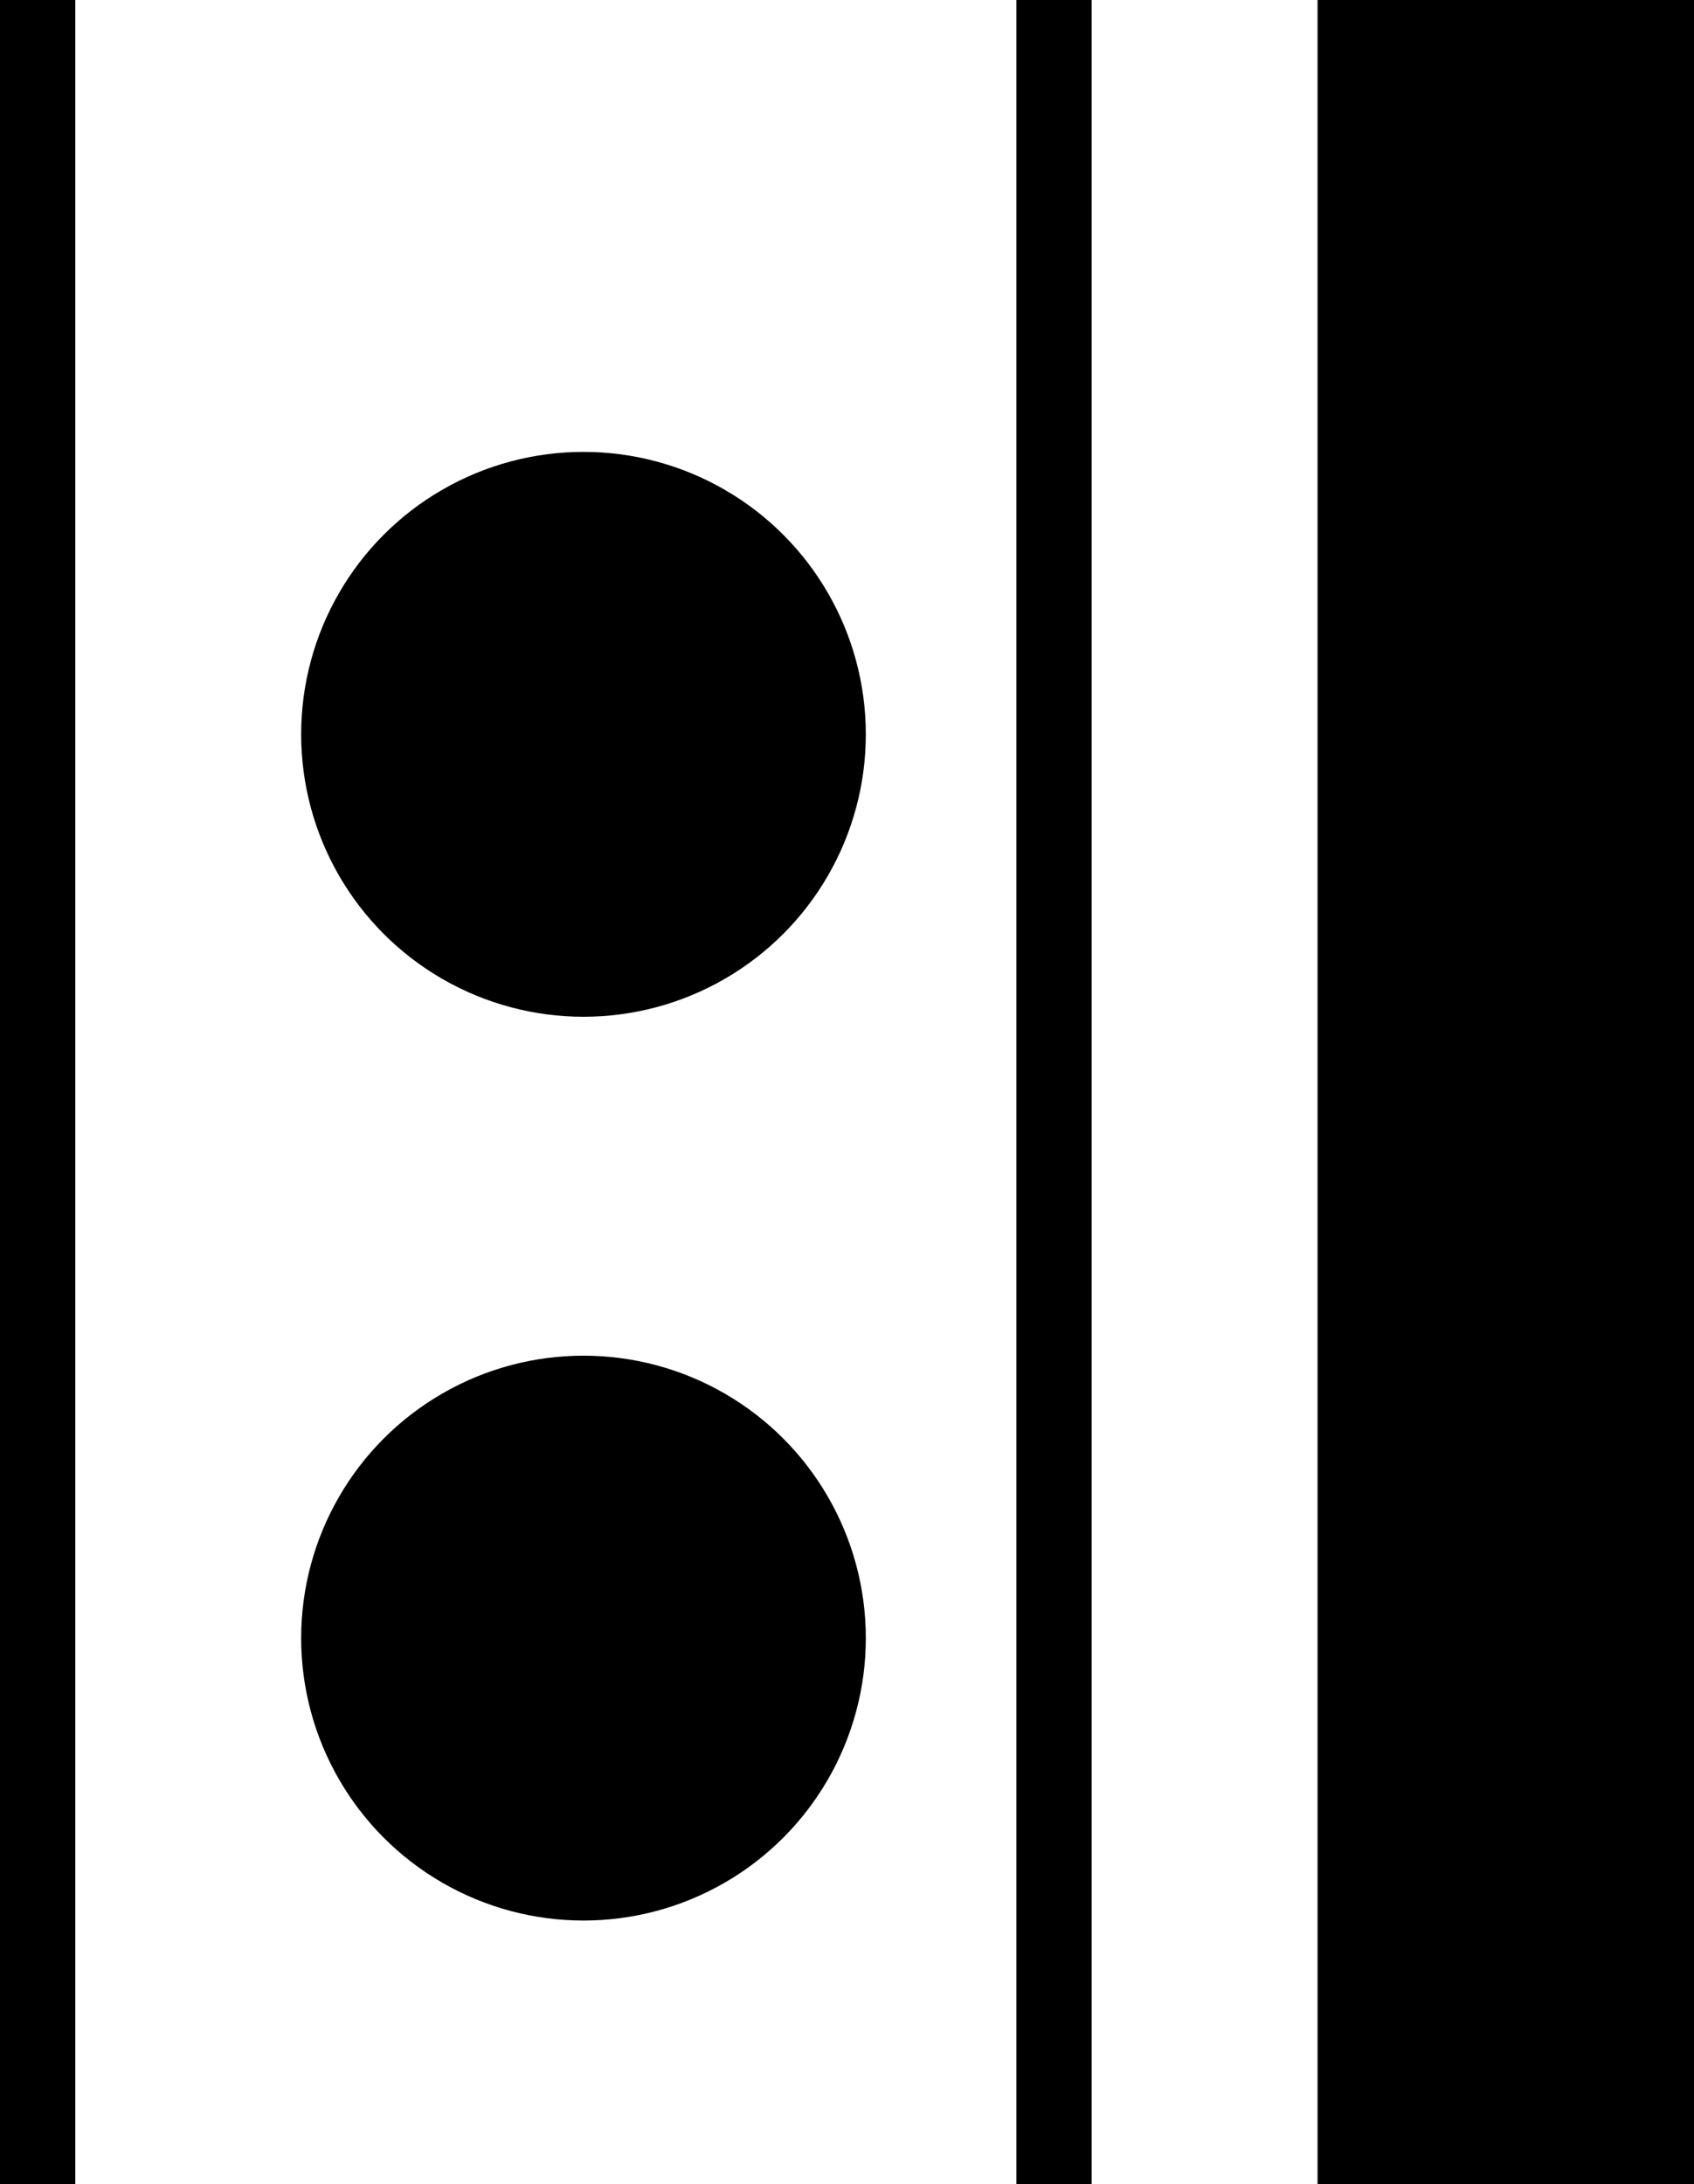
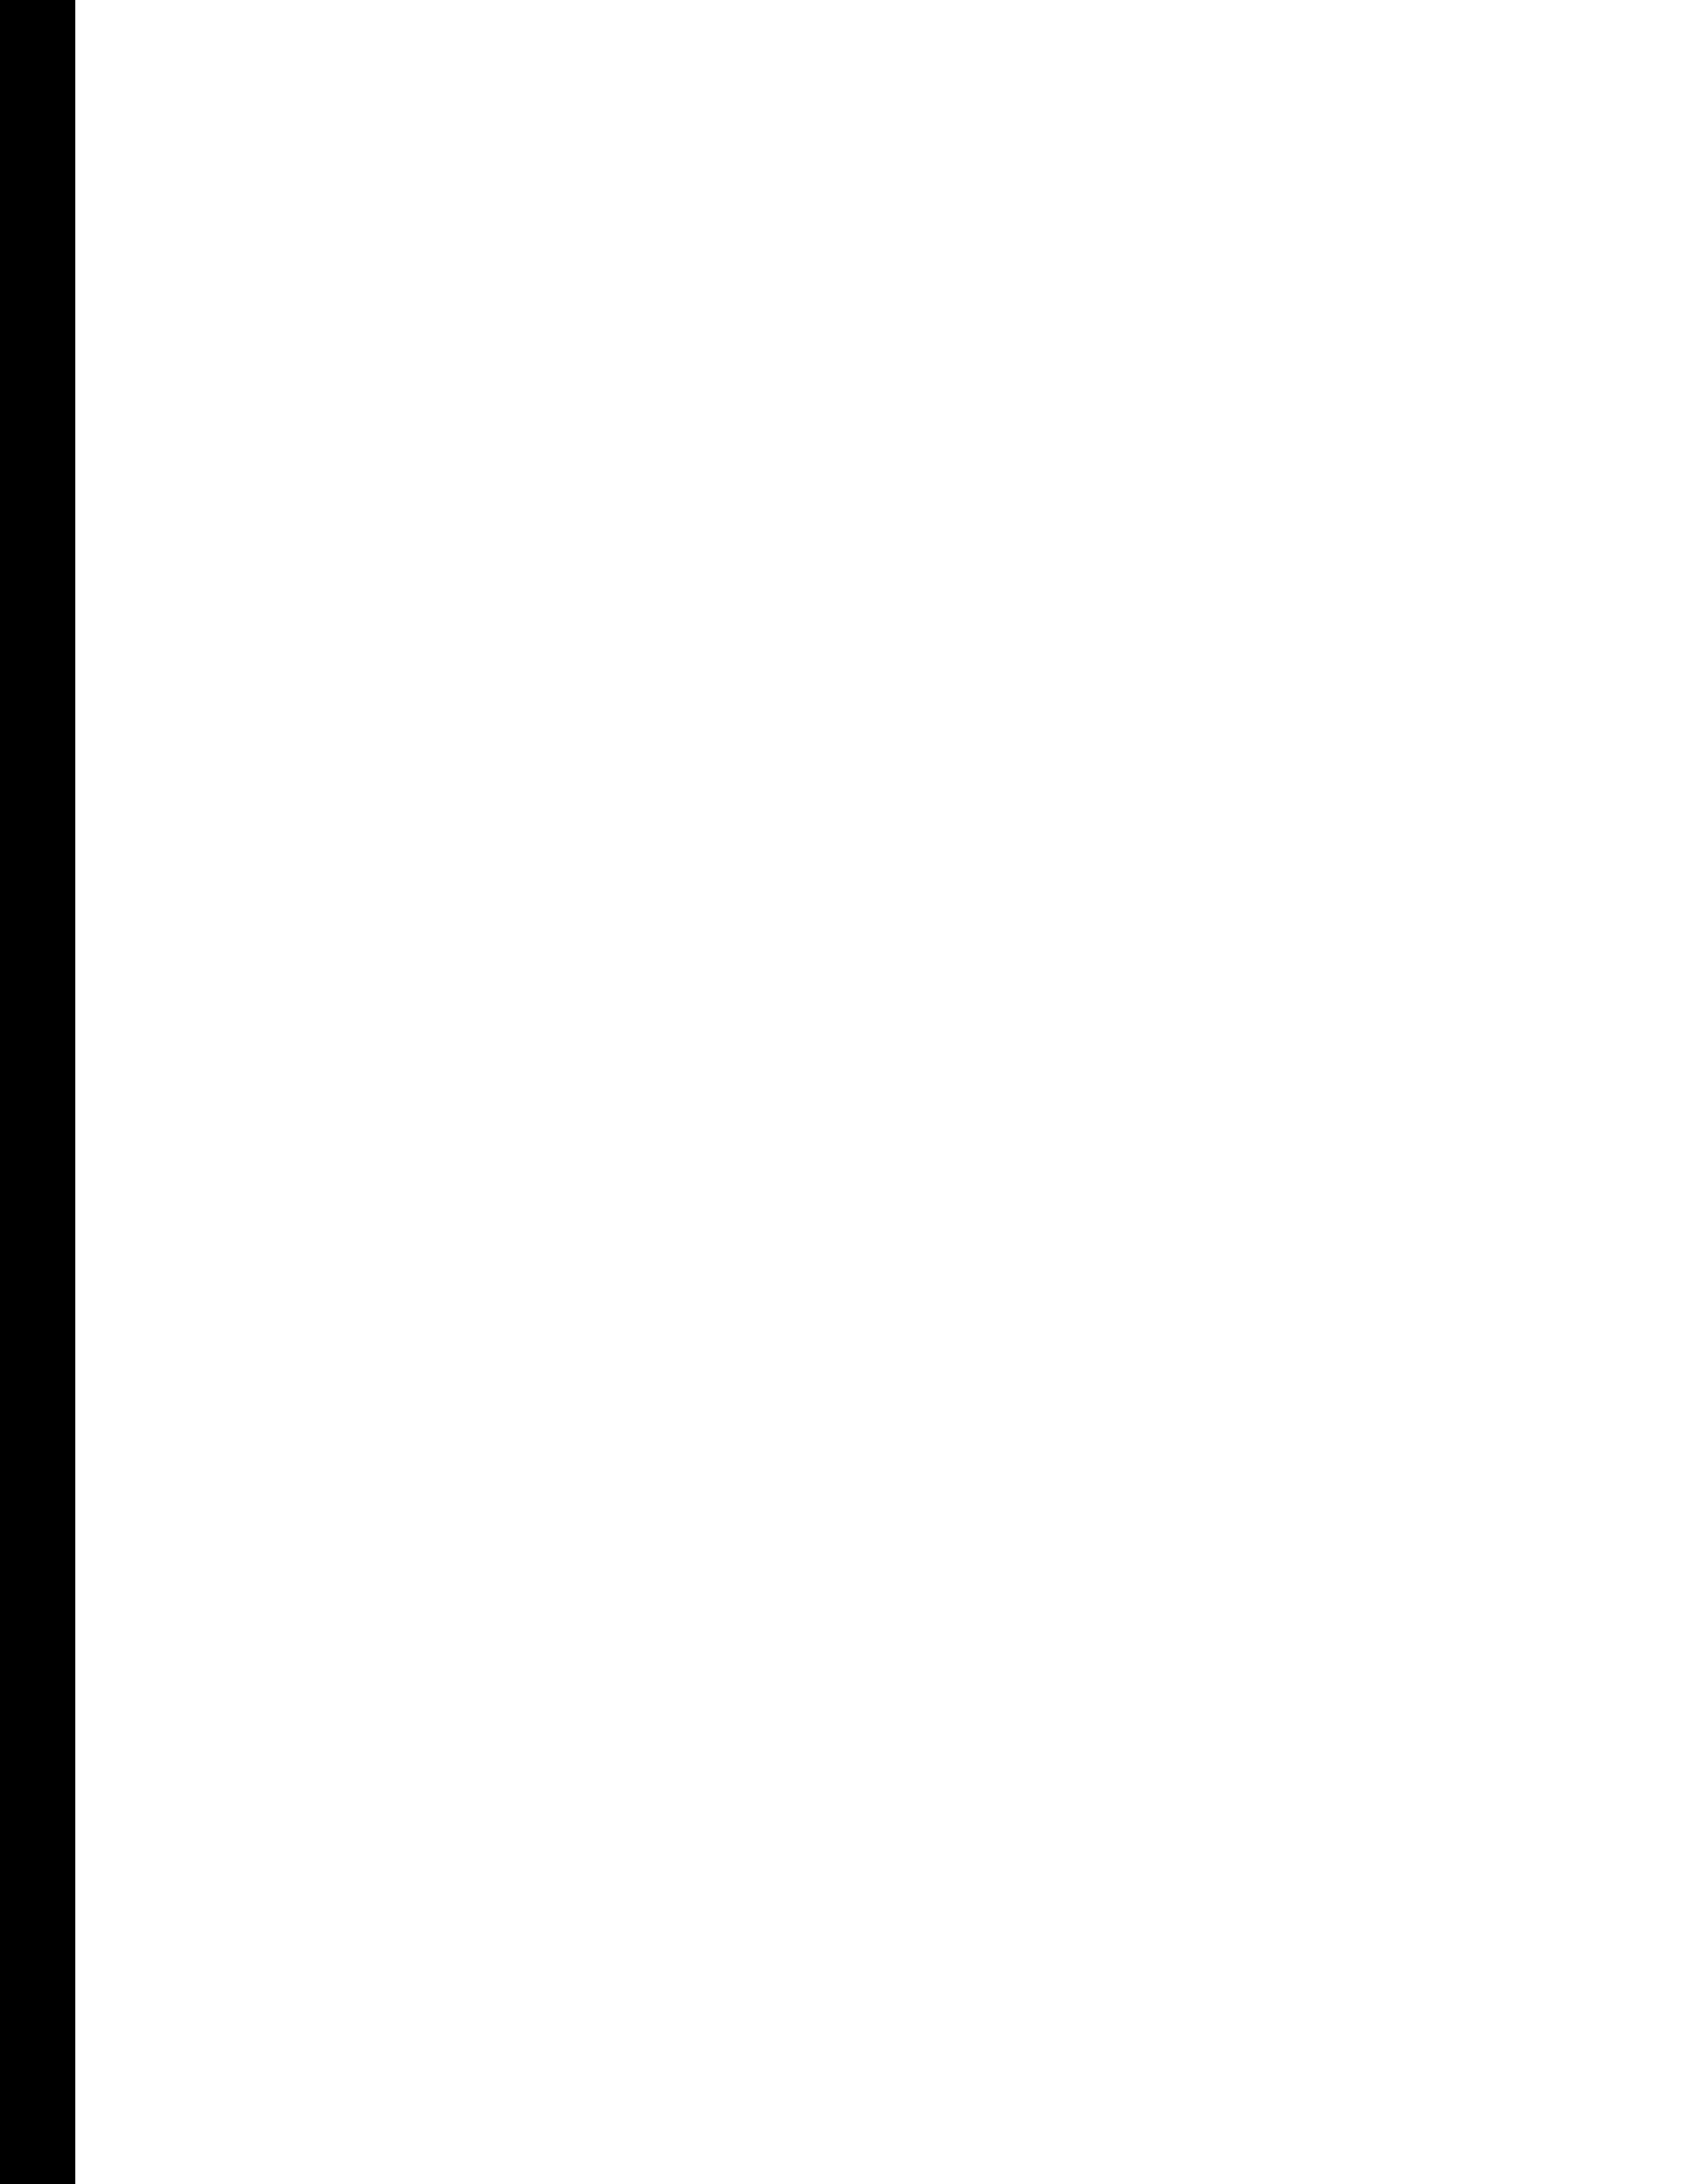
<svg xmlns="http://www.w3.org/2000/svg" width="45" height="58" viewBox="0 0 45 58">
  <g id="グループ_577" data-name="グループ 577" transform="translate(-192 -512)">
-     <rect id="長方形_1976" data-name="長方形 1976" width="10" height="58" transform="translate(227 512)" />
-     <rect id="長方形_1977" data-name="長方形 1977" width="2" height="58" transform="translate(219 512)" />
    <rect id="長方形_1978" data-name="長方形 1978" width="2" height="58" transform="translate(192 512)" />
-     <circle id="楕円形_15" data-name="楕円形 15" cx="7.5" cy="7.5" r="7.5" transform="translate(200 524)" />
-     <circle id="楕円形_16" data-name="楕円形 16" cx="7.5" cy="7.5" r="7.5" transform="translate(200 548)" />
  </g>
</svg>